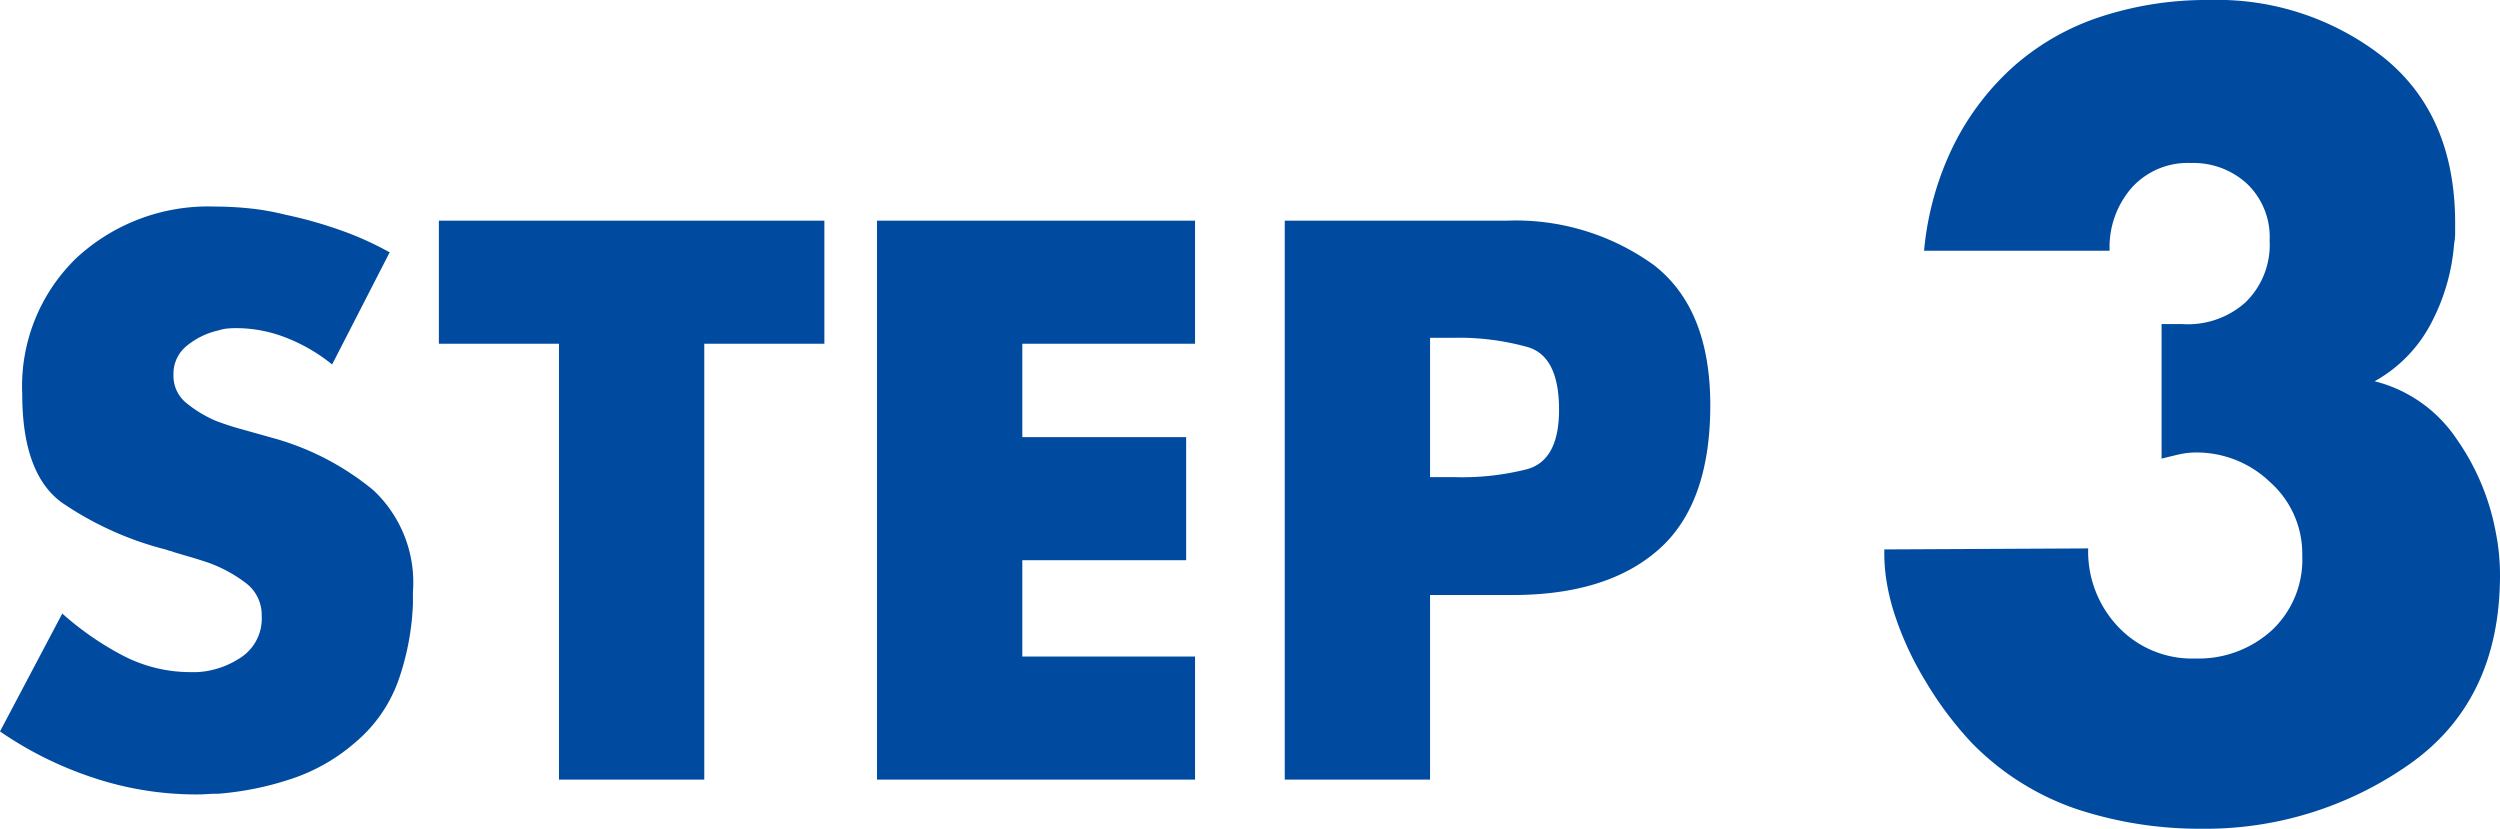
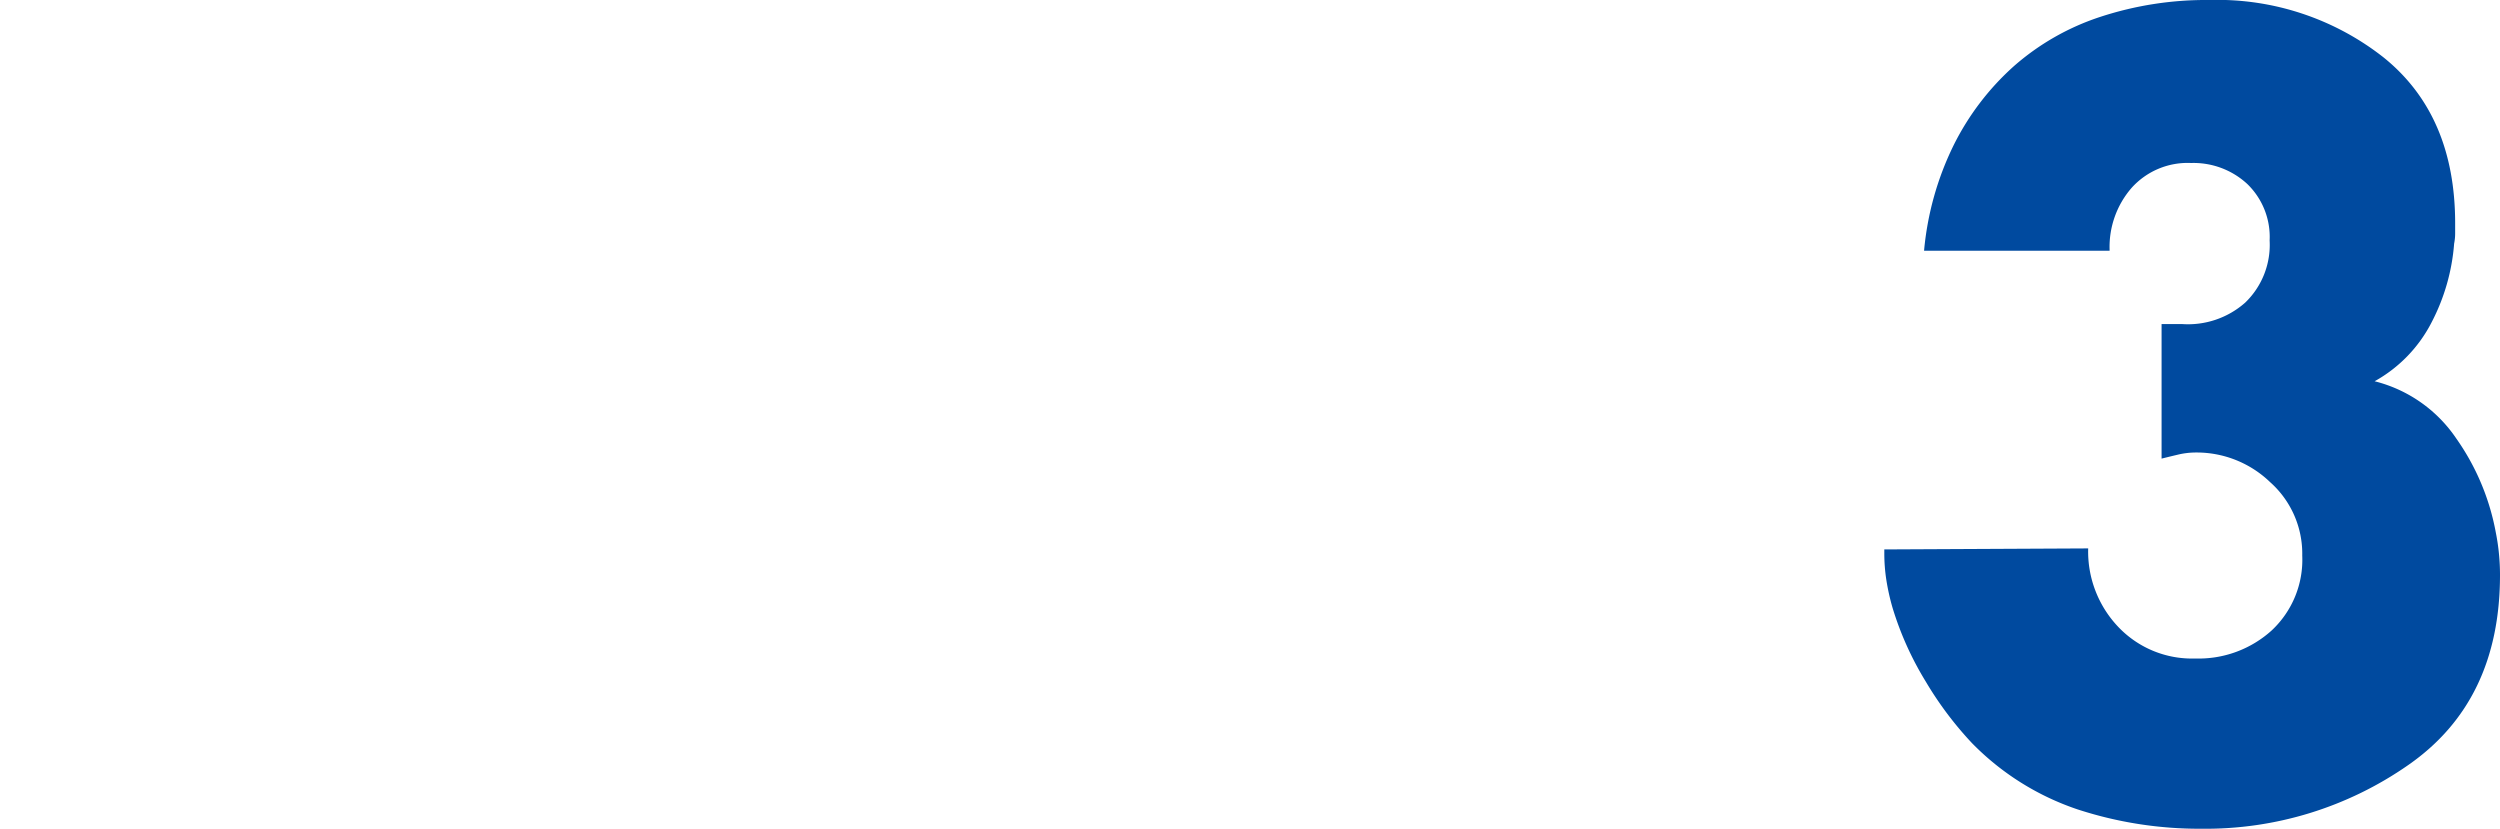
<svg xmlns="http://www.w3.org/2000/svg" width="134.89" height="44.715" viewBox="0 0 134.89 44.715">
  <g transform="translate(-58.143 -144.706)">
    <path d="M14.025-29.535H4.015A16.21,16.21,0,0,1,5.61-35.228,14.211,14.211,0,0,1,8.855-39.49a13.364,13.364,0,0,1,4.675-2.667,18.339,18.339,0,0,1,5.885-.908,14.5,14.5,0,0,1,9.405,3.108q3.85,3.108,3.85,8.938,0,.275,0,.55a2.8,2.8,0,0,1-.055.55,10.991,10.991,0,0,1-1.21,4.235,7.594,7.594,0,0,1-3.08,3.19,7.523,7.523,0,0,1,4.4,3.08A12.821,12.821,0,0,1,34.87-14.3a11.125,11.125,0,0,1,.165,1.128q.055.577.055,1.127,0,6.82-4.95,10.258A19.112,19.112,0,0,1,18.975,1.65,21.162,21.162,0,0,1,12.293.605,14.368,14.368,0,0,1,6.6-2.97,18.984,18.984,0,0,1,4.1-6.3,17.092,17.092,0,0,1,2.31-10.285a12.126,12.126,0,0,1-.33-1.485,9.391,9.391,0,0,1-.11-1.43v-.22l11-.055A5.9,5.9,0,0,0,14.493-9.24a5.48,5.48,0,0,0,4.153,1.705A5.873,5.873,0,0,0,22.77-9.048a5.218,5.218,0,0,0,1.65-4.042,5.164,5.164,0,0,0-1.733-3.96,5.714,5.714,0,0,0-3.988-1.6,4.188,4.188,0,0,0-.962.11q-.467.11-.907.22v-7.26h1.1a4.657,4.657,0,0,0,3.41-1.155,4.323,4.323,0,0,0,1.32-3.355,3.97,3.97,0,0,0-1.21-3.052,4.266,4.266,0,0,0-3.025-1.128,4.061,4.061,0,0,0-3.218,1.348,4.864,4.864,0,0,0-1.182,3.327s0,.009,0,.028,0,.028,0,.028,0,.009,0,.027,0,.028,0,.028Z" transform="translate(157.943 187.771)" fill="#004a9f" />
-     <path d="M22.24-28.48,19.12-22.4a9.318,9.318,0,0,0-2.42-1.42,7.371,7.371,0,0,0-2.78-.54q-.2,0-.44.02a2.053,2.053,0,0,0-.48.1,4.08,4.08,0,0,0-1.68.8,1.935,1.935,0,0,0-.76,1.6,1.878,1.878,0,0,0,.72,1.54,6.656,6.656,0,0,0,1.56.94q.32.12.62.22t.58.18l2,.56a14.626,14.626,0,0,1,5.3,2.78,6.82,6.82,0,0,1,2.14,5.5v.64a14.1,14.1,0,0,1-.76,4.06A7.781,7.781,0,0,1,20.36-2,10.034,10.034,0,0,1,16.92-.04,16.518,16.518,0,0,1,13,.76q-.32,0-.62.02T11.8.8A17.59,17.59,0,0,1,6.24-.1,19.764,19.764,0,0,1,1.2-2.6L4.56-8.96A16.193,16.193,0,0,0,7.78-6.72a7.882,7.882,0,0,0,3.74.92h.32a4.668,4.668,0,0,0,2.4-.82,2.512,2.512,0,0,0,1.08-2.22,2.147,2.147,0,0,0-.9-1.8,7.524,7.524,0,0,0-2.02-1.08q-.48-.16-.96-.3t-.88-.26a.714.714,0,0,0-.18-.06.714.714,0,0,1-.18-.06,17.615,17.615,0,0,1-5.68-2.56Q2.4-16.52,2.4-20.8a9.616,9.616,0,0,1,2.94-7.36,10.467,10.467,0,0,1,7.46-2.76,18.143,18.143,0,0,1,1.88.1,13.807,13.807,0,0,1,1.92.34,22.984,22.984,0,0,1,2.98.84,16.862,16.862,0,0,1,2.66,1.2ZM39.2-23.52V0H31.36V-23.52H24.88v-6.64h20.8v6.64Zm26.48,0H56.36v5.04H65.2v6.64H56.36v5.2h9.32V0H48.52V-30.16H65.68ZM70.52,0V-30.16h12a12.728,12.728,0,0,1,7.92,2.4q3.04,2.36,3.04,7.56,0,5.32-2.78,7.78T82.8-9.96H78.36V0Zm7.84-23.84v7.52h1.32a14.258,14.258,0,0,0,3.88-.42q1.76-.46,1.76-3.22,0-2.869-1.68-3.375a13.817,13.817,0,0,0-3.96-.505Z" transform="translate(56.943 186.771)" fill="#004a9f" />
  </g>
</svg>